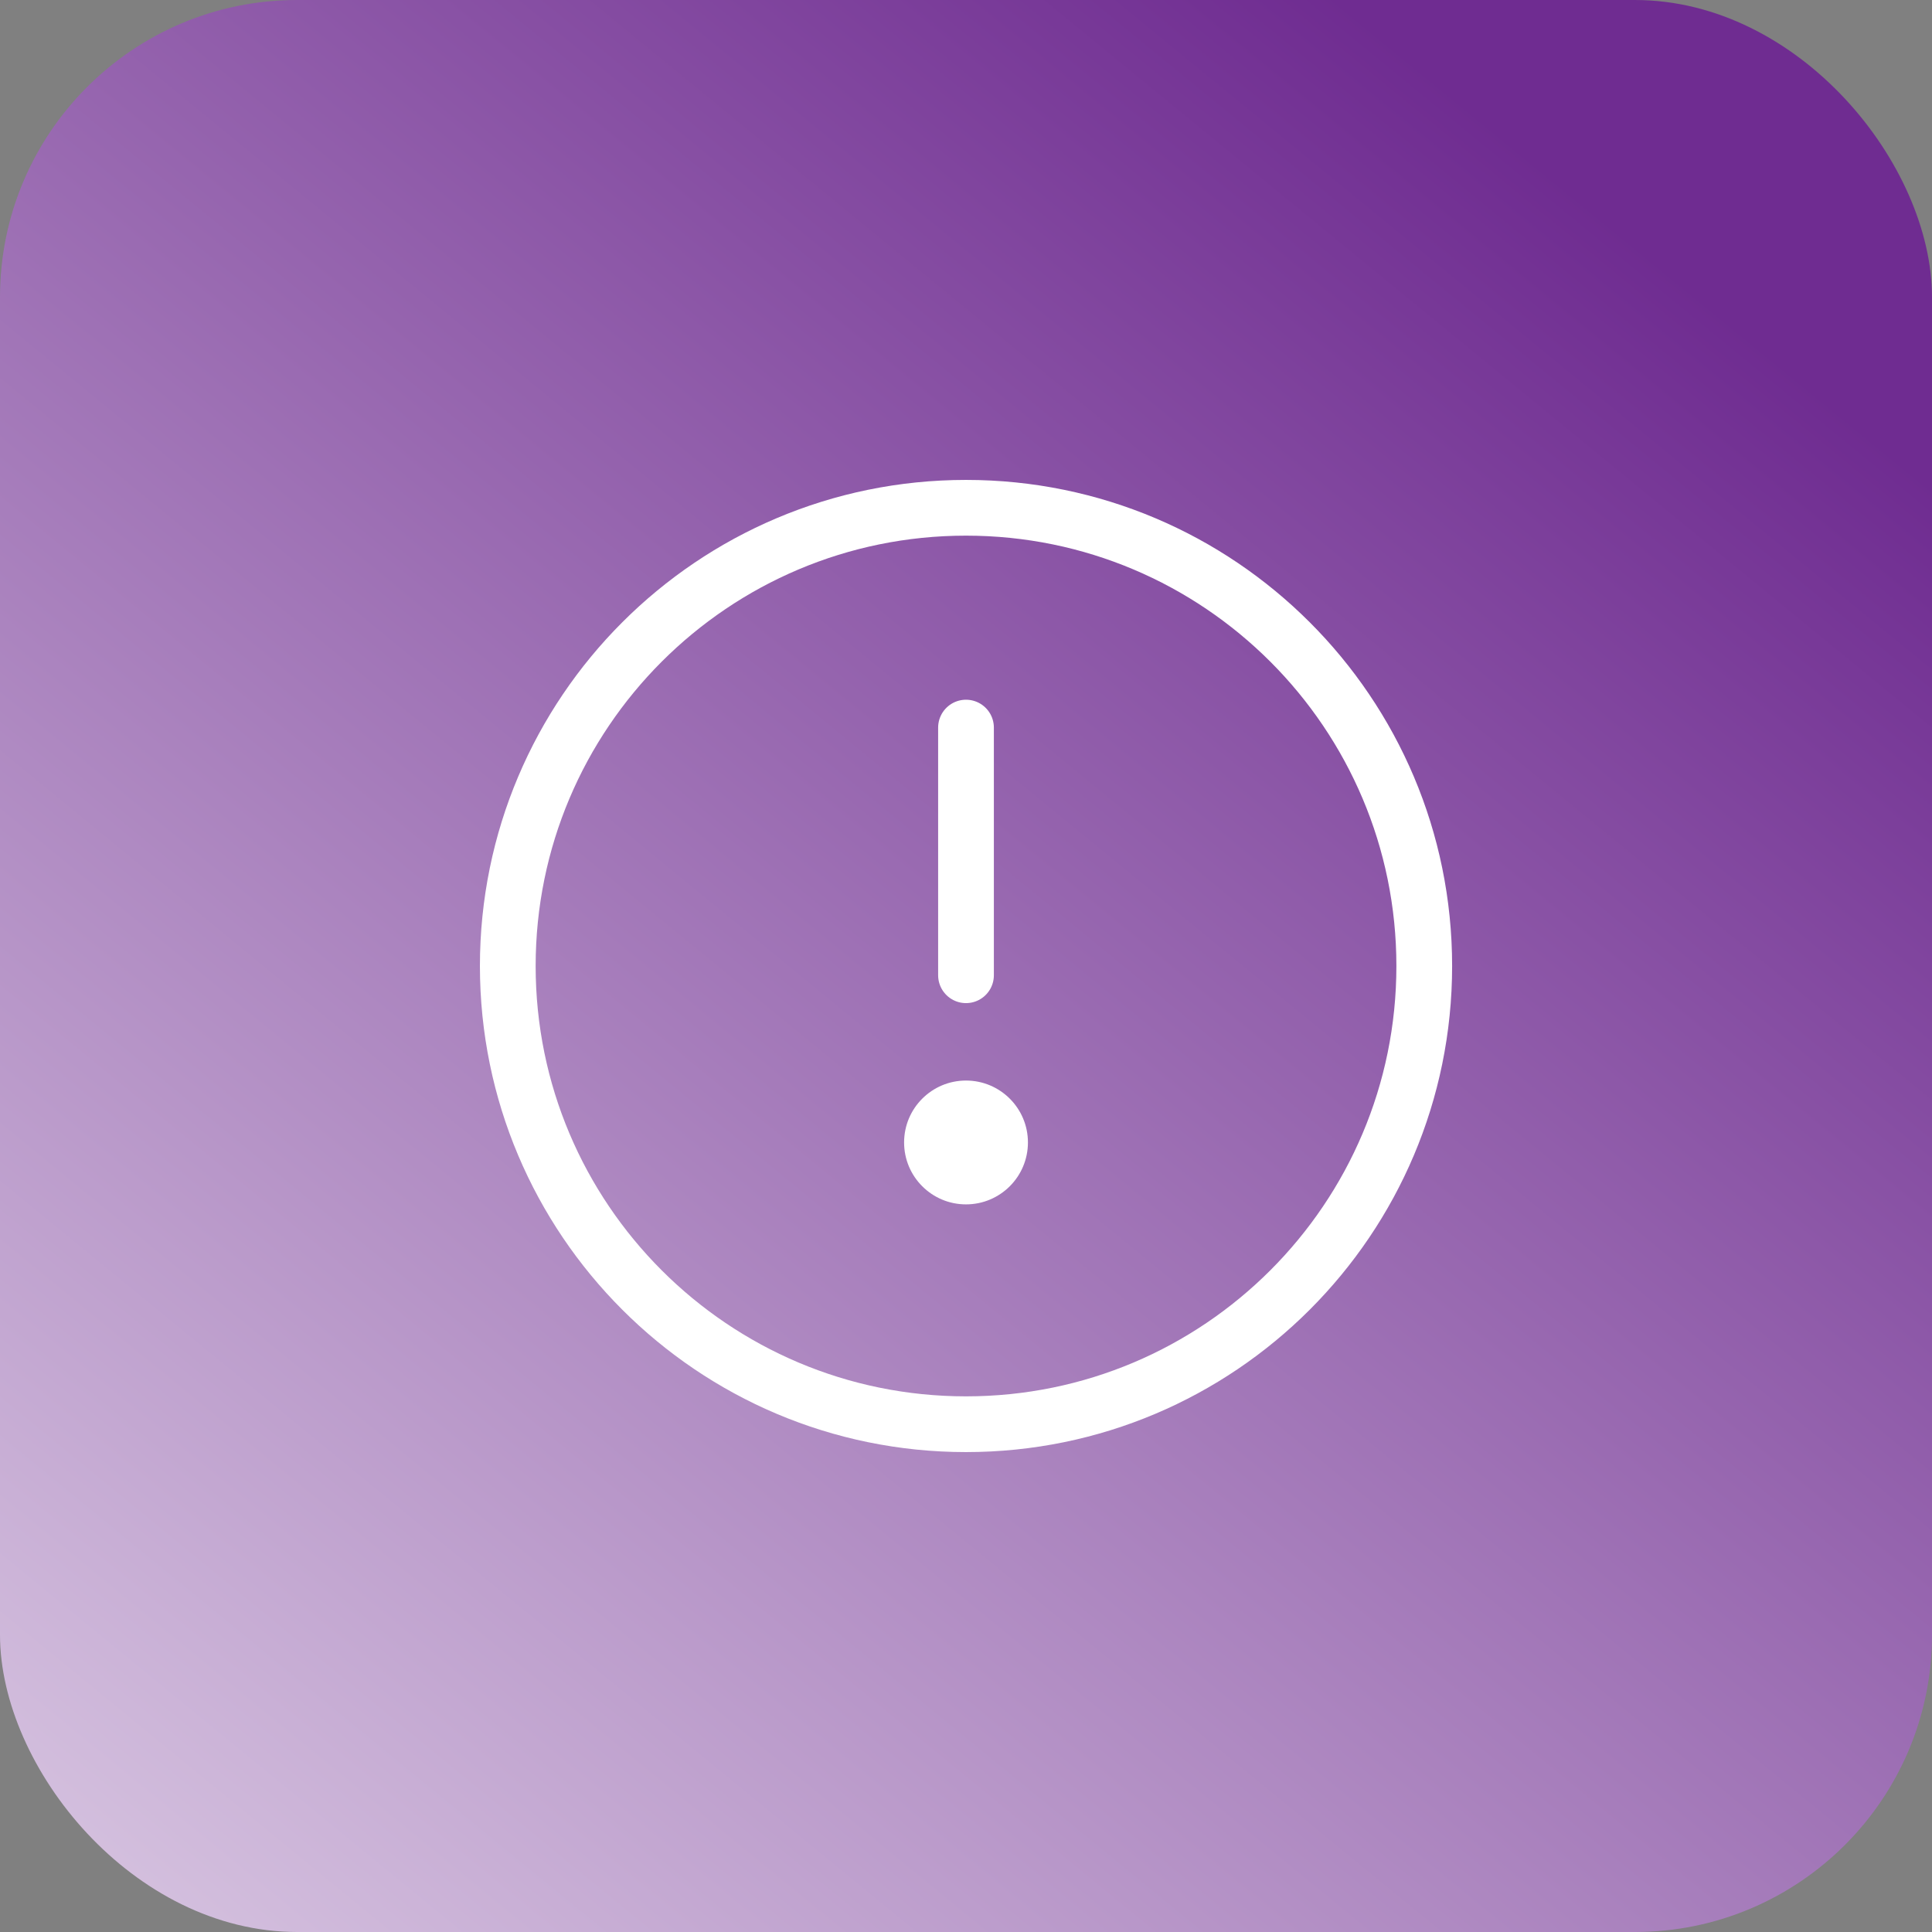
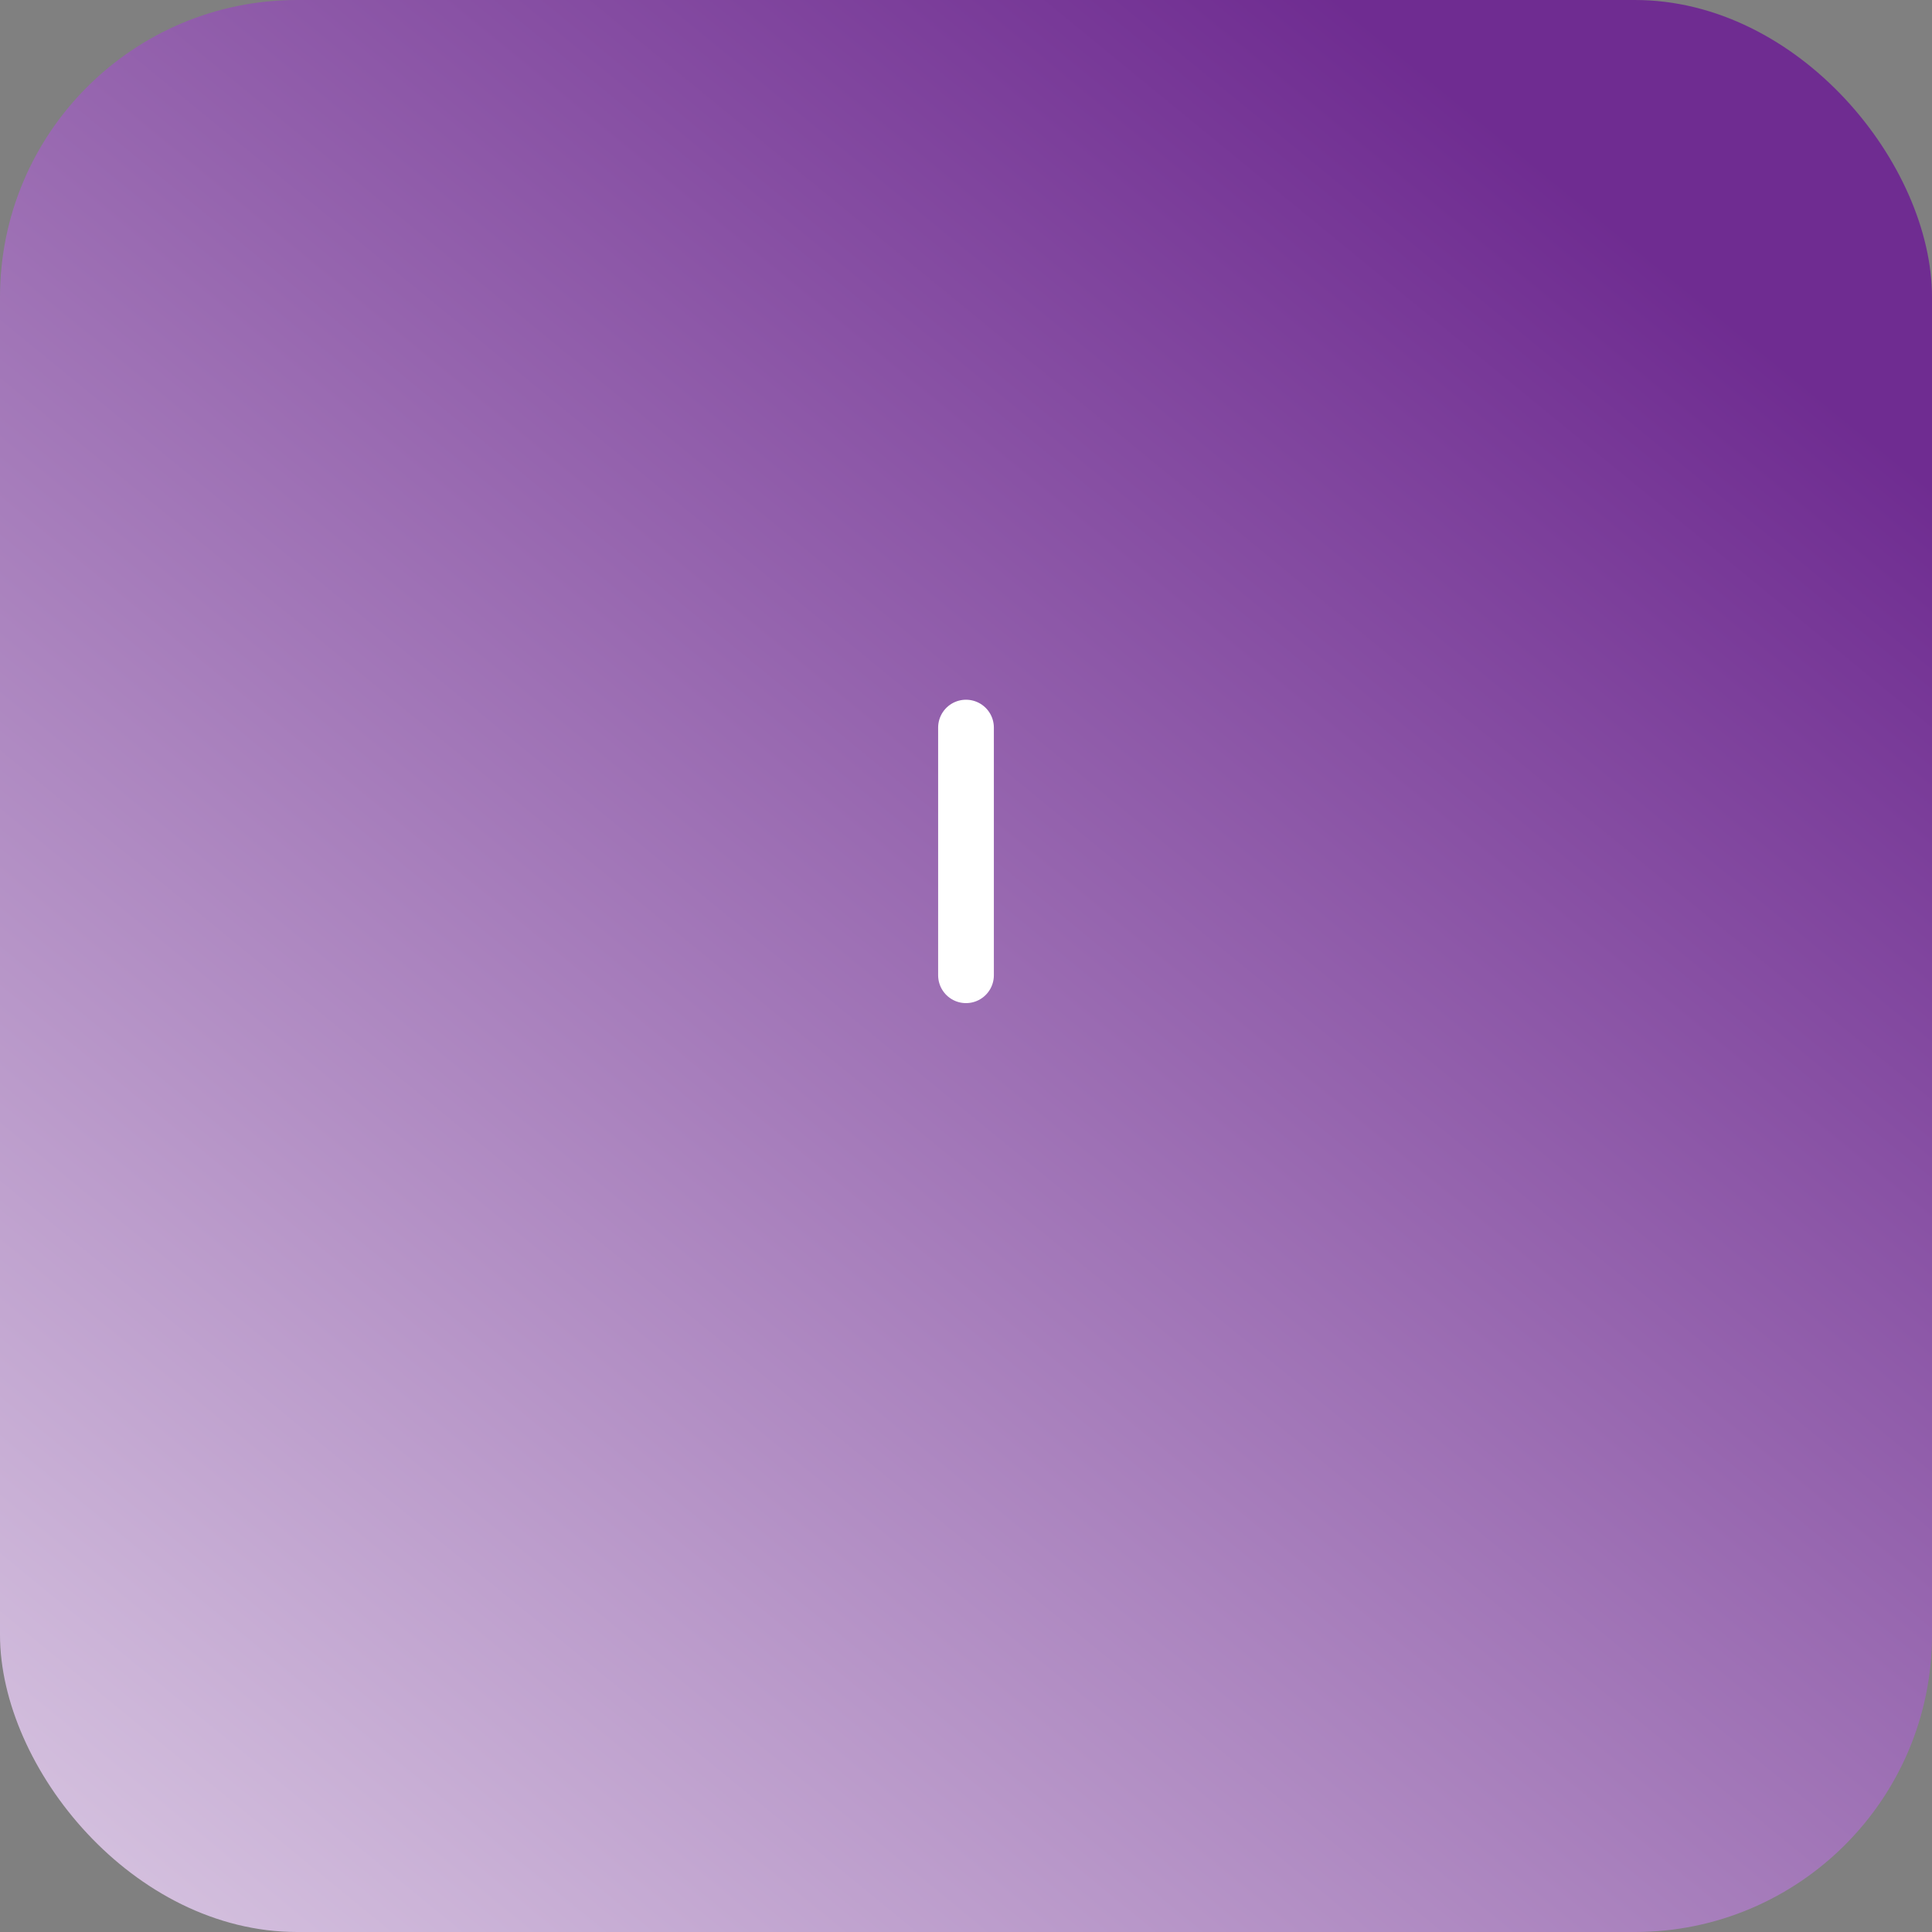
<svg xmlns="http://www.w3.org/2000/svg" width="52" height="52" viewBox="0 0 52 52" fill="none">
  <rect x="0" y="0" width="52" height="52" fill="#808080" stroke="none" />
  <rect width="52" height="52" rx="8" fill="url(#paint0_linear_2478_2254)" />
-   <path d="M26 13.667C19.189 13.667 13.667 19.188 13.667 26C13.667 32.811 19.189 38.333 26 38.333C32.812 38.333 38.334 32.811 38.334 26C38.334 19.188 32.812 13.667 26 13.667Z" stroke="white" stroke-width="1.5" />
  <path d="M26 26.249V19.583" stroke="white" stroke-width="1.5" stroke-linecap="round" />
-   <path d="M26 29.083C25.08 29.083 24.334 29.829 24.334 30.749C24.334 31.67 25.08 32.416 26 32.416C26.921 32.416 27.667 31.67 27.667 30.749C27.667 29.829 26.921 29.083 26 29.083Z" fill="white" />
  <defs>
    <linearGradient id="paint0_linear_2478_2254" x1="41" y1="4" x2="-13.5" y2="70.5" gradientUnits="userSpaceOnUse">
      <stop stop-color="#6F2C91" />
      <stop offset="1" stop-color="white" />
    </linearGradient>
  </defs>
</svg>